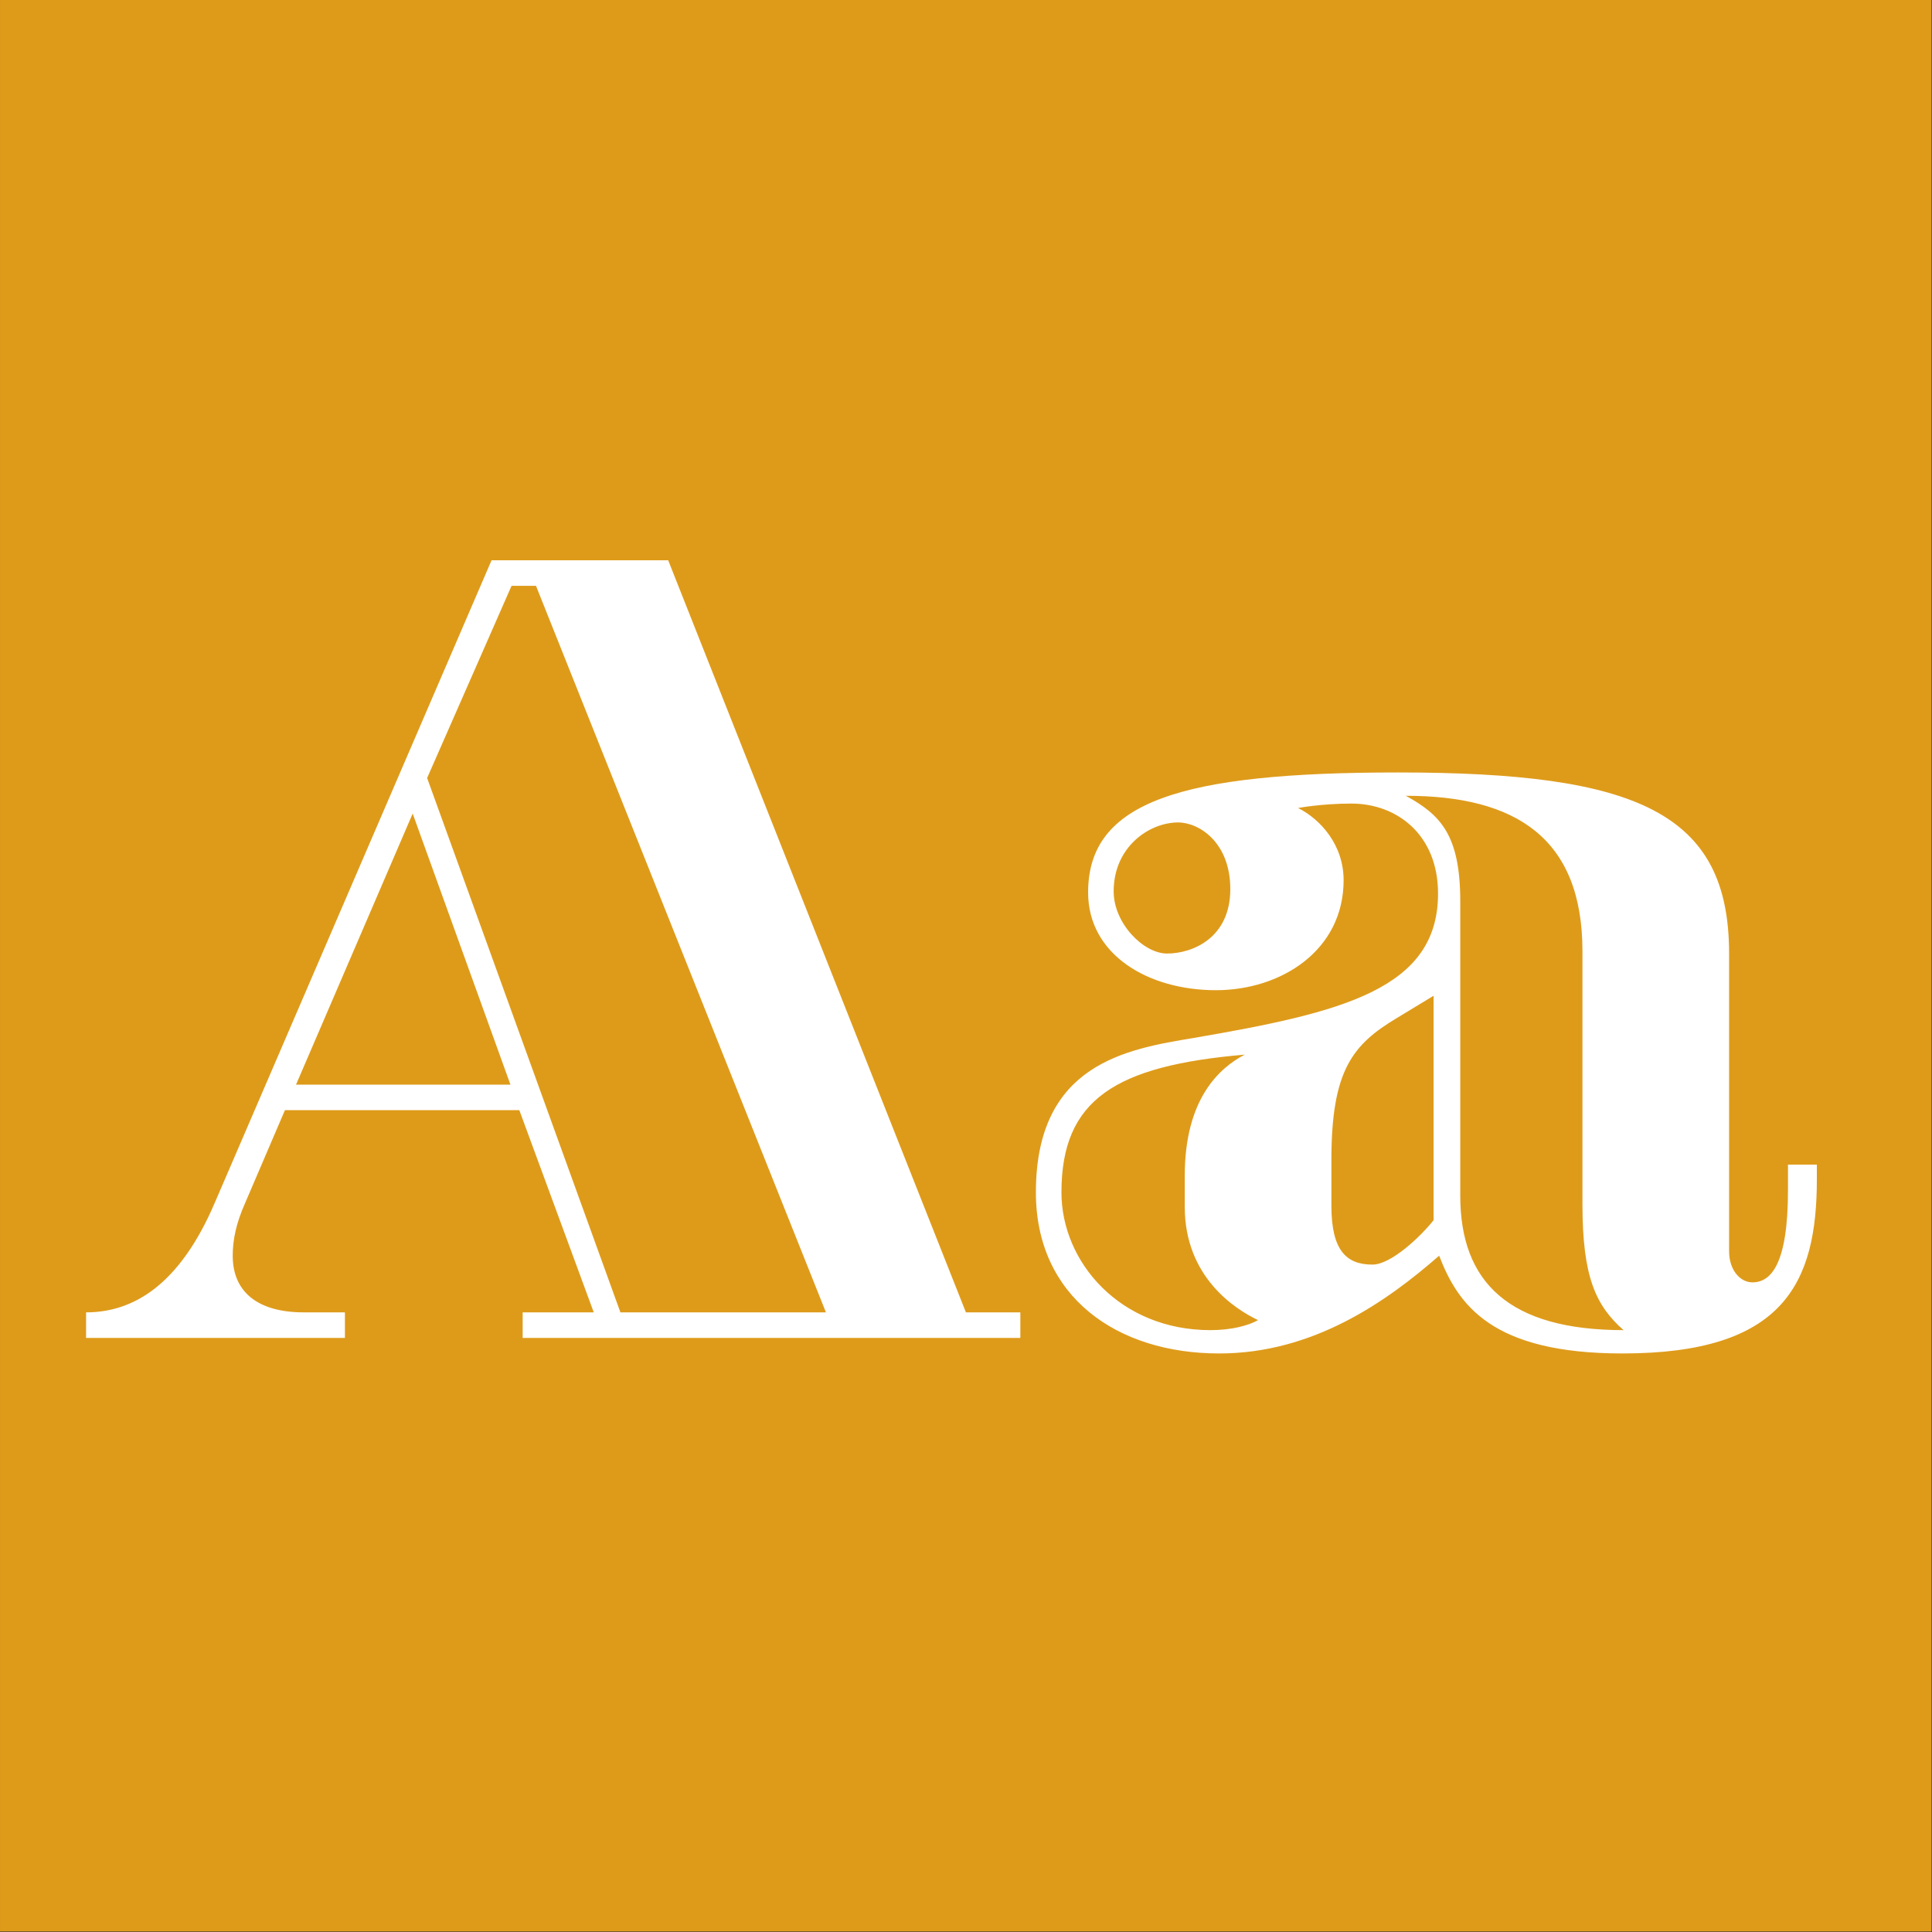
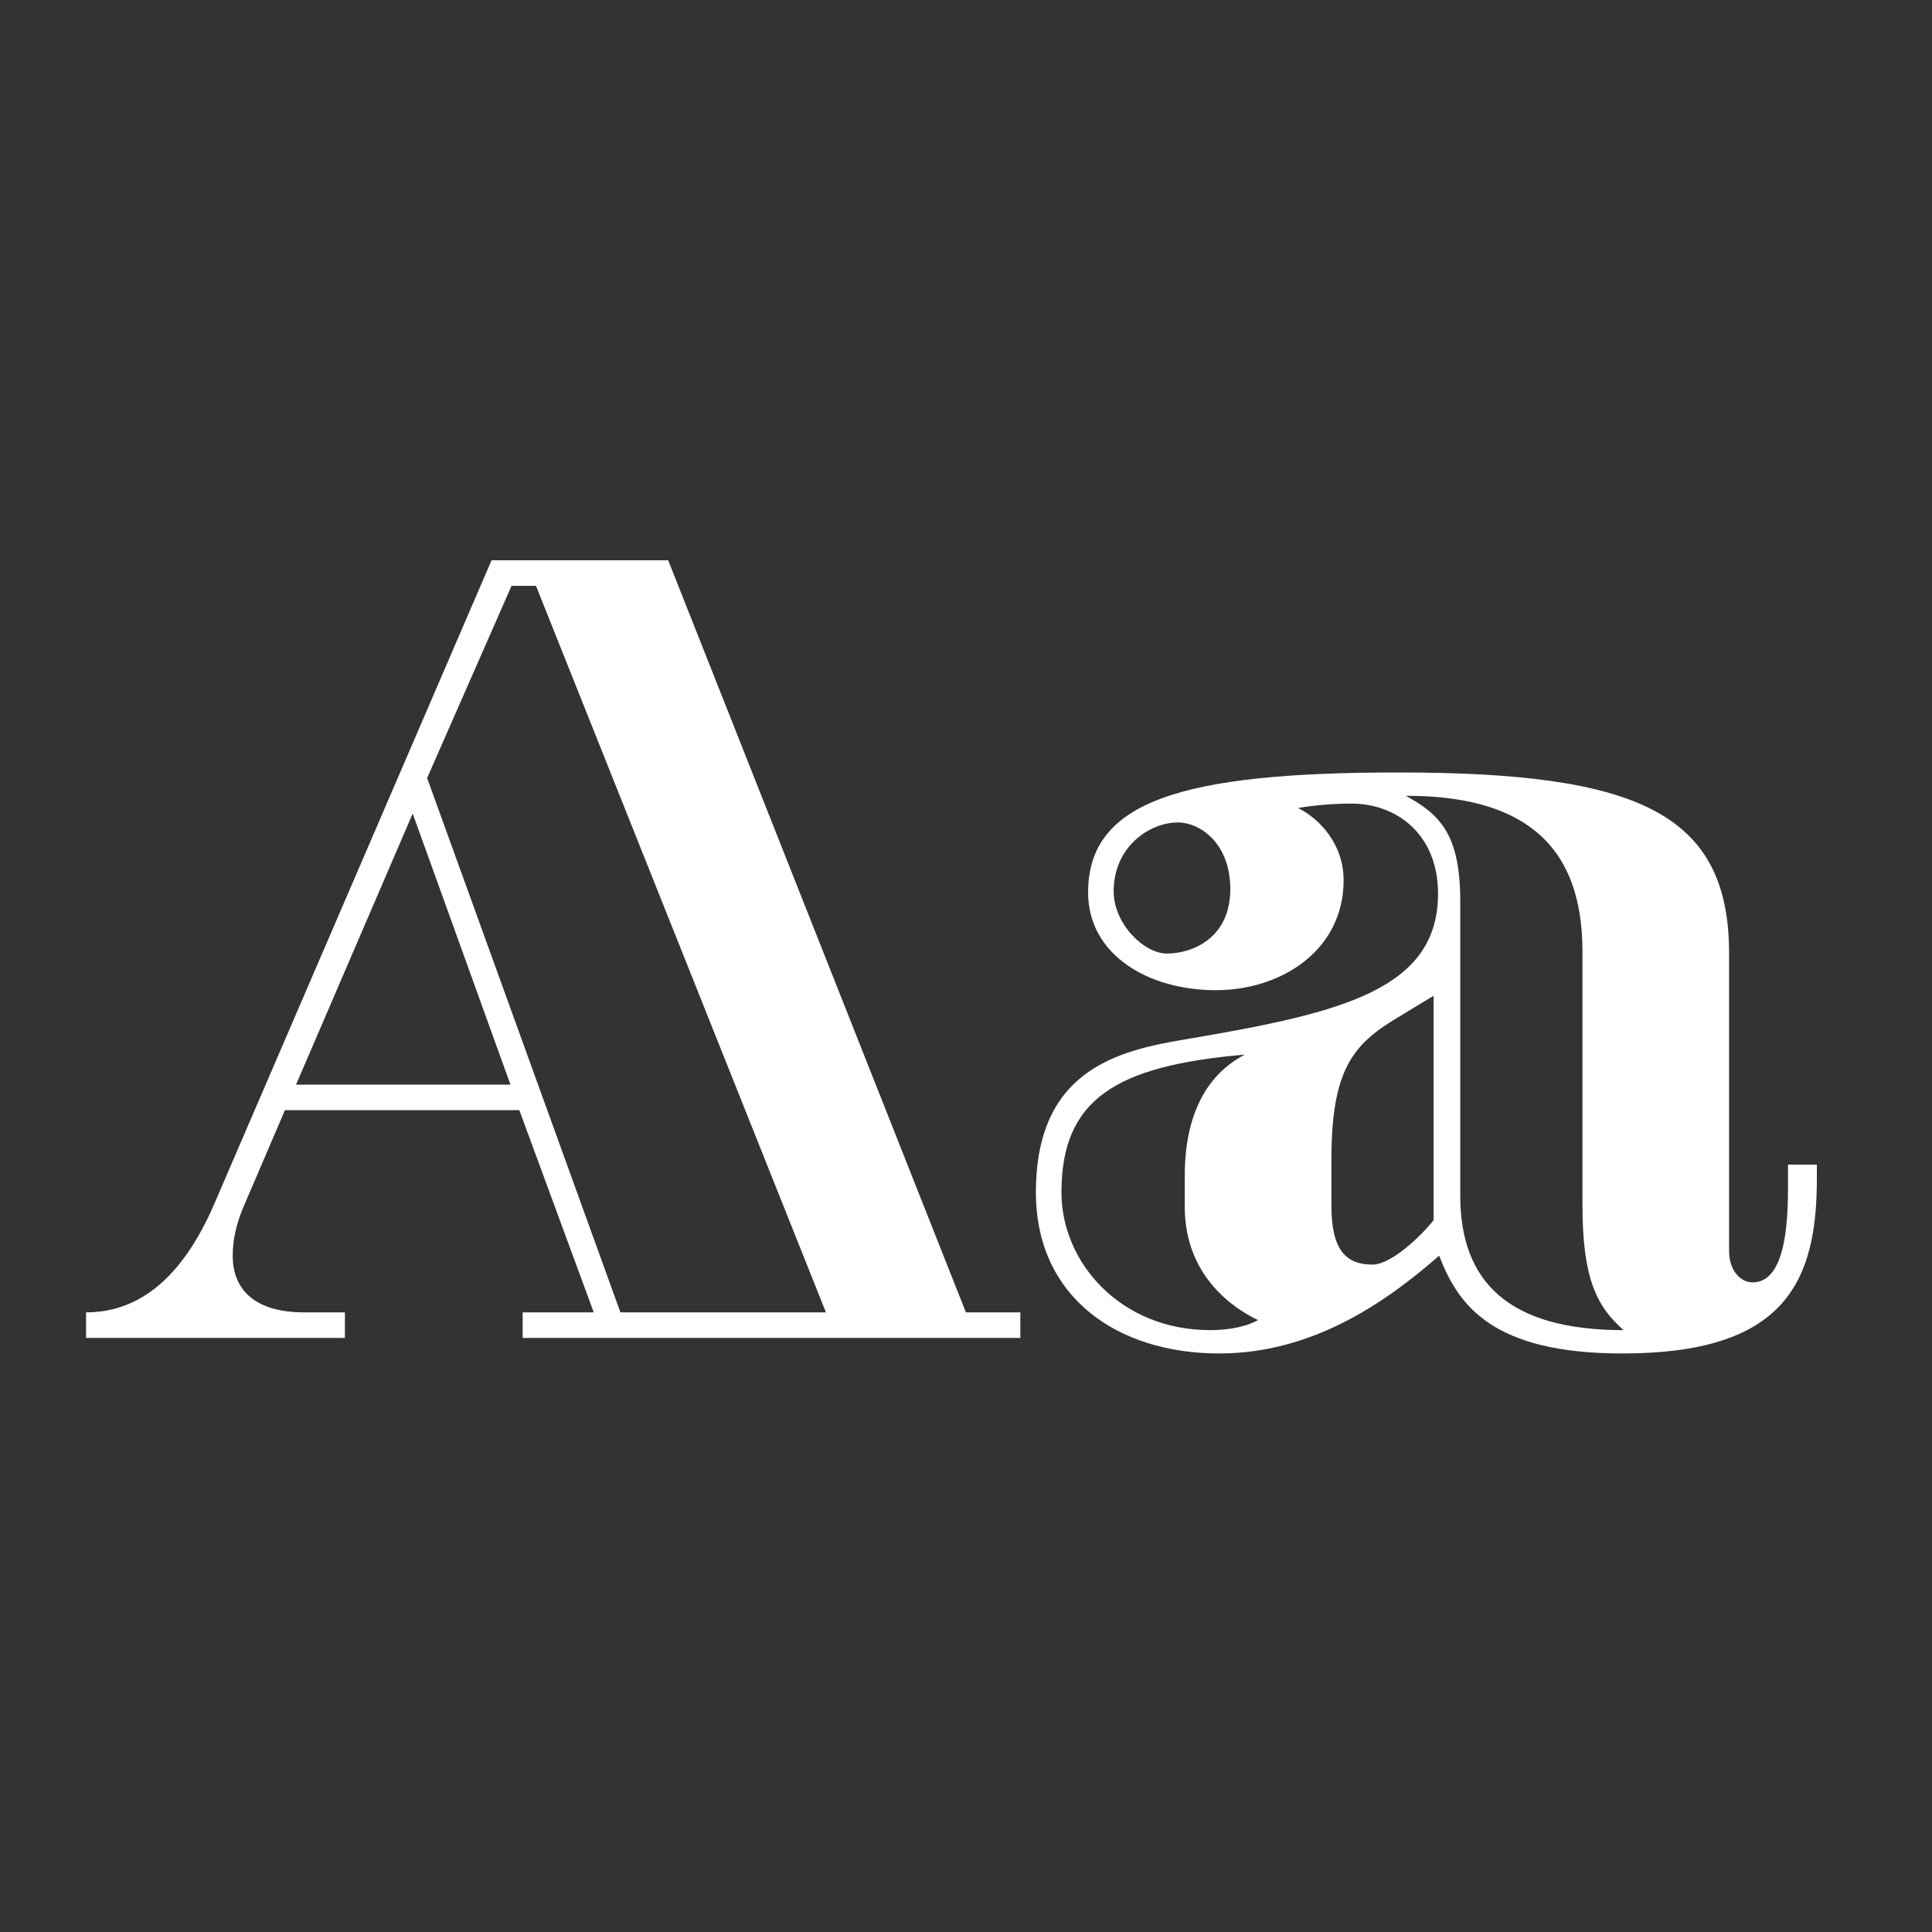
<svg xmlns="http://www.w3.org/2000/svg" width="100%" height="100%" viewBox="0 0 400 400" version="1.1" xml:space="preserve" style="fill-rule:evenodd;clip-rule:evenodd;stroke-linejoin:round;stroke-miterlimit:1.414;">
  <rect x="0" y="0" width="400" height="400" fill="#333333" stroke="none" />
  <g id="Layer1">
    <g transform="matrix(0.959,7.69253e-17,7.69253e-17,0.645,5.755,1.935)">
-       <rect x="-6" y="-3" width="417" height="620" style="fill:rgb(222,155,26);" />
-     </g>
+       </g>
    <g transform="matrix(1,0,0,1,-122.719,80.4)">
-       <path d="M140.54,191.31L140.54,196.6L194.13,196.6L194.13,191.31L185.62,191.31C176.19,191.31 170.9,187.17 170.9,179.58C170.9,176.36 171.59,172.91 173.43,168.77L181.71,149.45L230.24,149.45L245.65,191.31L230.93,191.31L230.93,196.6L333.97,196.6L333.97,191.31L322.7,191.31L261.06,35.6L224.49,35.6L167.22,168.54C159.86,185.79 150.2,191.31 140.54,191.31ZM293.72,191.31L251.17,191.31L211.15,80.68L228.63,40.89L233.69,40.89L293.72,191.31ZM184.01,144.16L208.16,88.04L228.4,144.16L184.01,144.16Z" style="fill:white;fill-rule:nonzero;" />
+       <path d="M140.54,191.31L140.54,196.6L194.13,196.6L194.13,191.31L185.62,191.31C176.19,191.31 170.9,187.17 170.9,179.58C170.9,176.36 171.59,172.91 173.43,168.77L181.71,149.45L230.24,149.45L245.65,191.31L230.93,191.31L230.93,196.6L333.97,196.6L333.97,191.31L322.7,191.31L261.06,35.6L224.49,35.6L167.22,168.54C159.86,185.79 150.2,191.31 140.54,191.31M293.72,191.31L251.17,191.31L211.15,80.68L228.63,40.89L233.69,40.89L293.72,191.31ZM184.01,144.16L208.16,88.04L228.4,144.16L184.01,144.16Z" style="fill:white;fill-rule:nonzero;" />
      <path d="M374.45,124.61C388.02,124.61 400.9,116.33 400.9,101.84C400.9,94.48 396.07,89.19 391.47,86.89C391.47,86.89 396.3,85.97 402.51,85.97C411.94,85.97 420.45,92.41 420.45,104.6C420.45,124.38 400.67,129.21 369.85,134.5C356.05,136.8 337.19,139.79 337.19,166.47C337.19,188.09 353.98,199.82 375.14,199.82C394.69,199.82 409.87,189.01 420.68,179.58C424.59,189.7 431.49,199.82 458.63,199.82C491.98,199.82 498.88,185.33 498.88,163.71L498.88,160.72L492.9,160.72L492.9,166.01C492.9,181.19 489.45,185.1 485.54,185.1C483.01,185.1 480.71,182.57 480.71,178.66L480.71,117.02C480.71,87.81 461.62,79.53 412.17,79.53C367.32,79.53 348,85.51 348,104.37C348,117.25 360.42,124.61 374.45,124.61ZM450.35,116.56L450.35,169C450.35,183.95 453.11,189.93 458.86,194.99C435.17,194.99 425.05,185.1 425.05,167.16L425.05,106.21C425.05,92.41 420.91,88.27 413.78,84.36C436.55,84.36 450.35,93.1 450.35,116.56ZM353.29,104.14C353.29,94.94 360.65,89.88 366.63,89.88C371,89.88 377.44,94.02 377.44,103.68C377.44,113.8 369.62,117.02 364.33,117.02C359.5,117.02 353.29,110.81 353.29,104.14ZM419.53,125.76L419.53,172.22C417,175.44 410.79,181.42 406.88,181.42C401.59,181.42 398.37,178.66 398.37,169.23L398.37,159.8C398.37,141.17 402.74,135.88 411.94,130.36L419.53,125.76ZM368.01,163.02L368.01,169.46C368.01,183.95 378.36,190.62 383.19,192.92C381.12,194.07 377.67,194.99 373.3,194.99C354.67,194.99 342.48,180.96 342.48,166.47C342.48,147.15 353.75,140.25 380.43,137.95C375.14,140.71 368.01,147.15 368.01,163.02Z" style="fill:white;fill-rule:nonzero;" />
    </g>
  </g>
</svg>